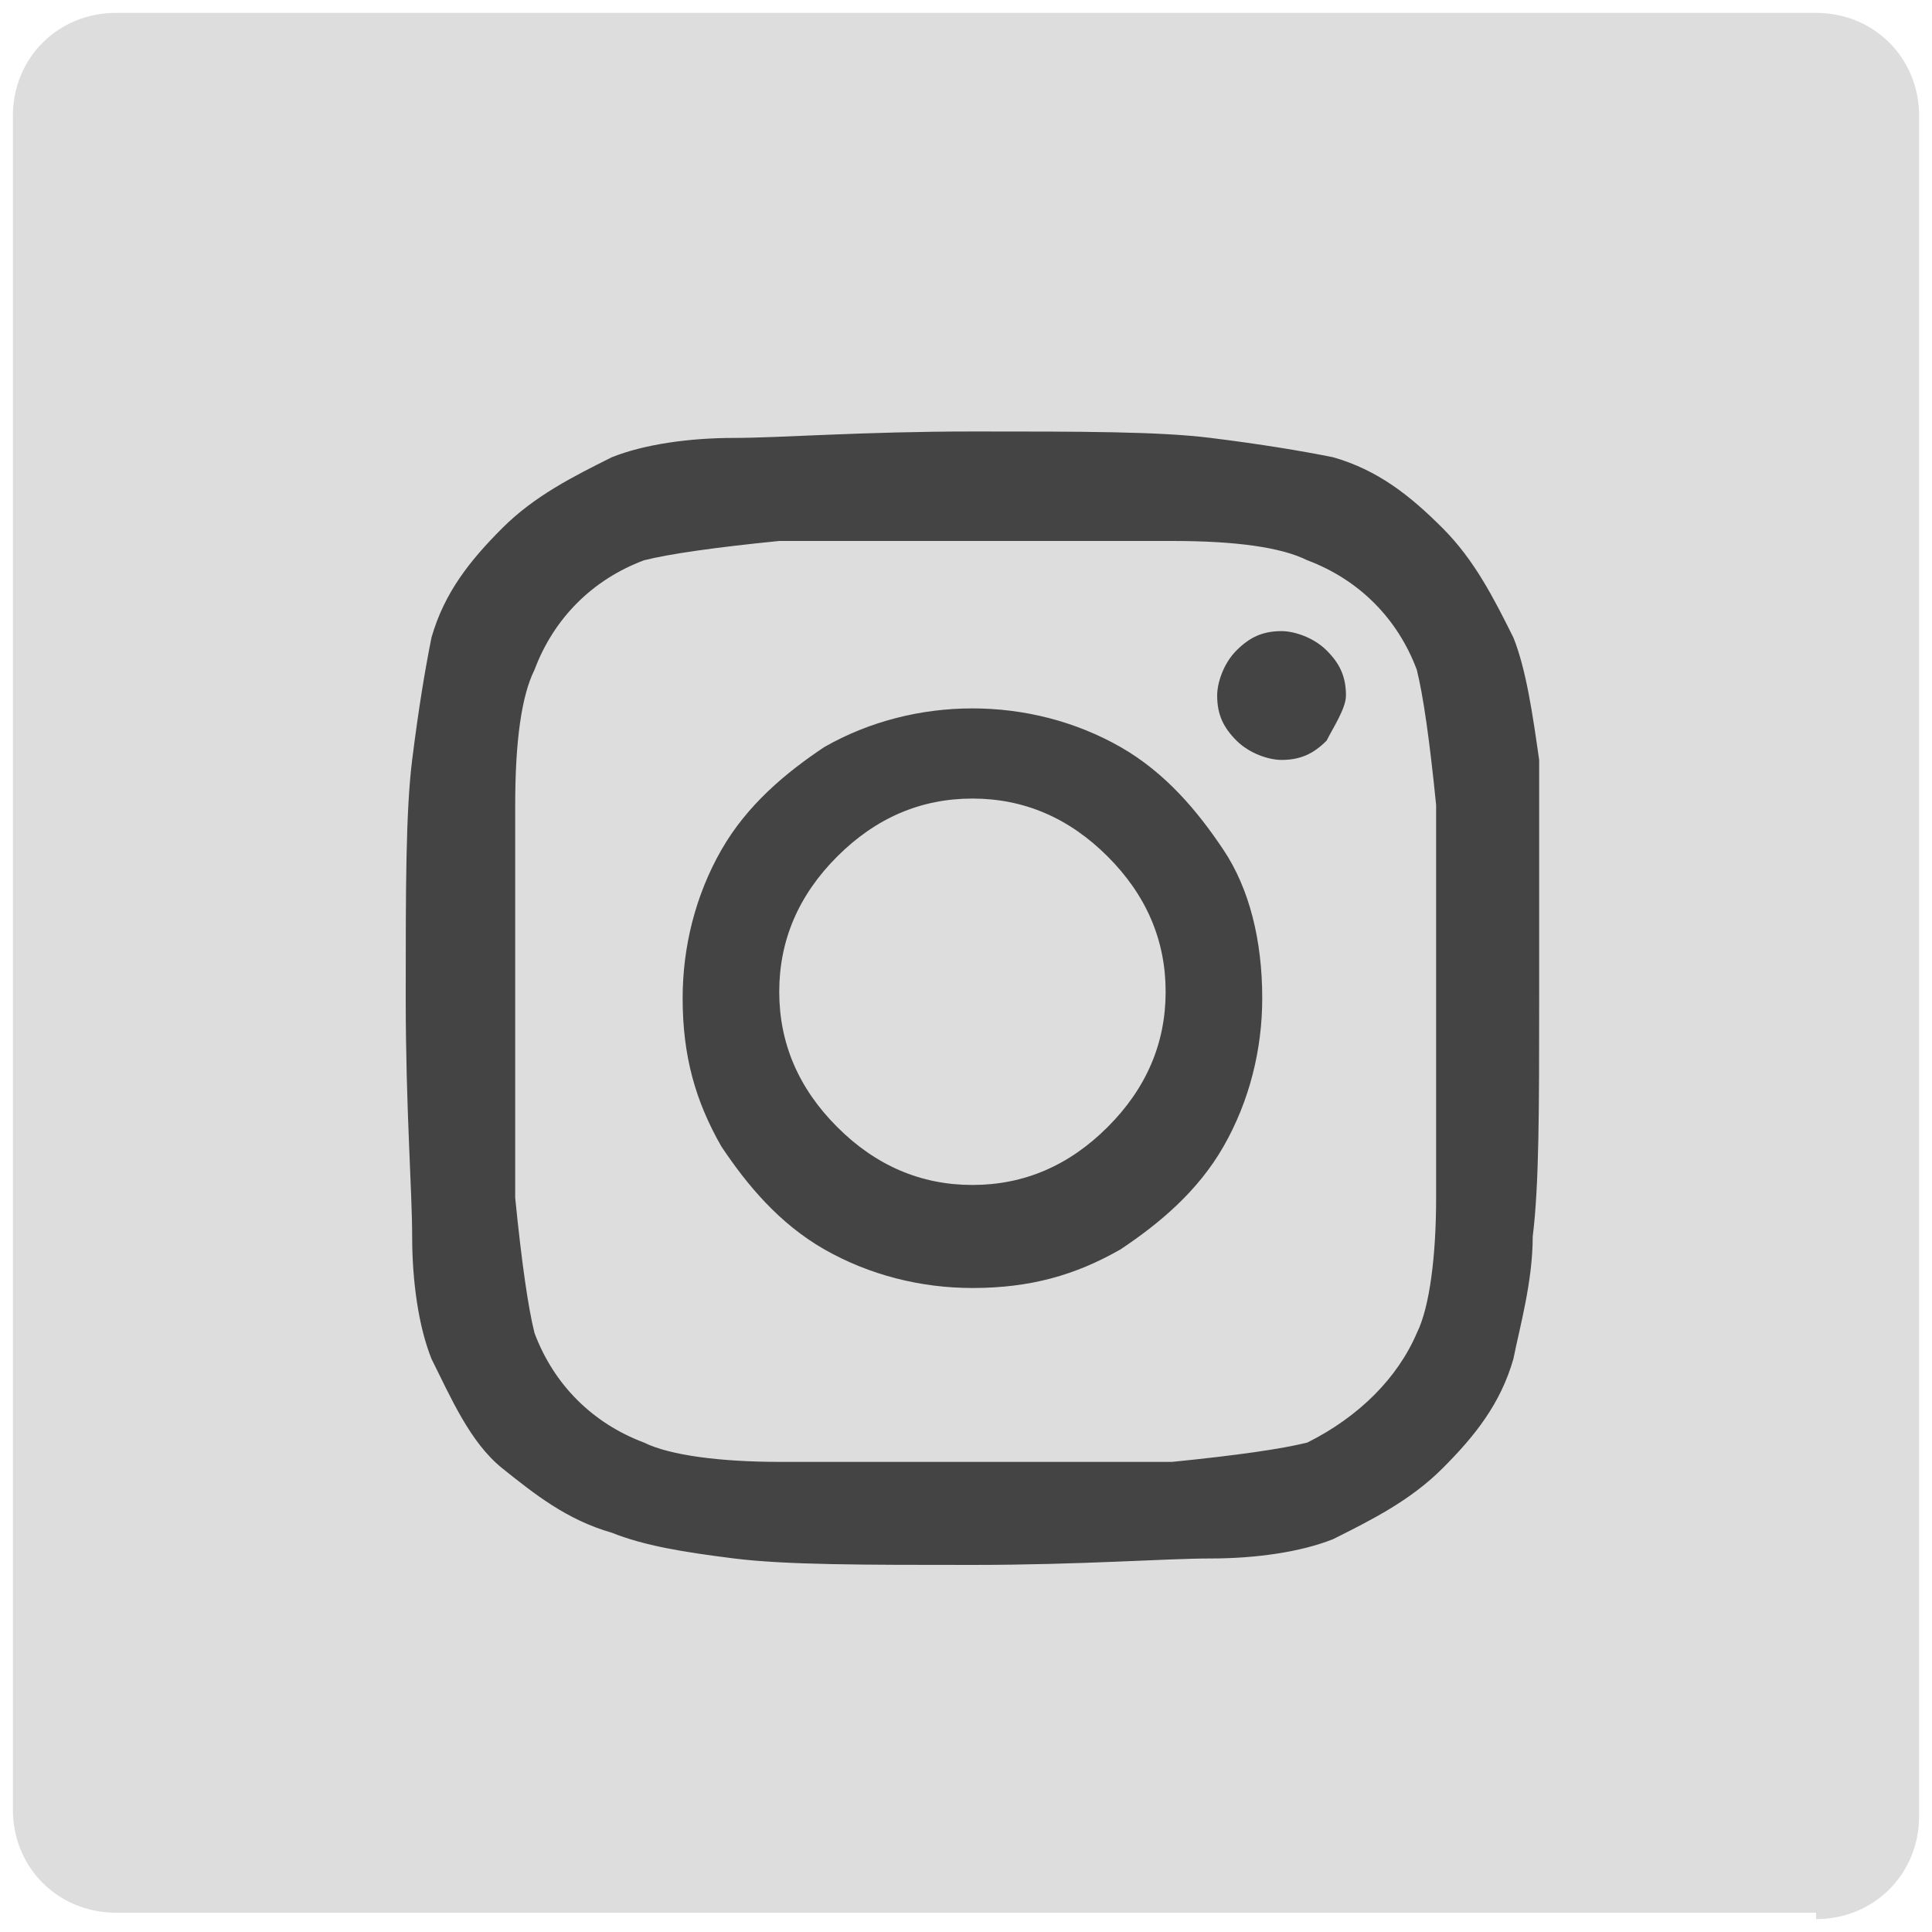
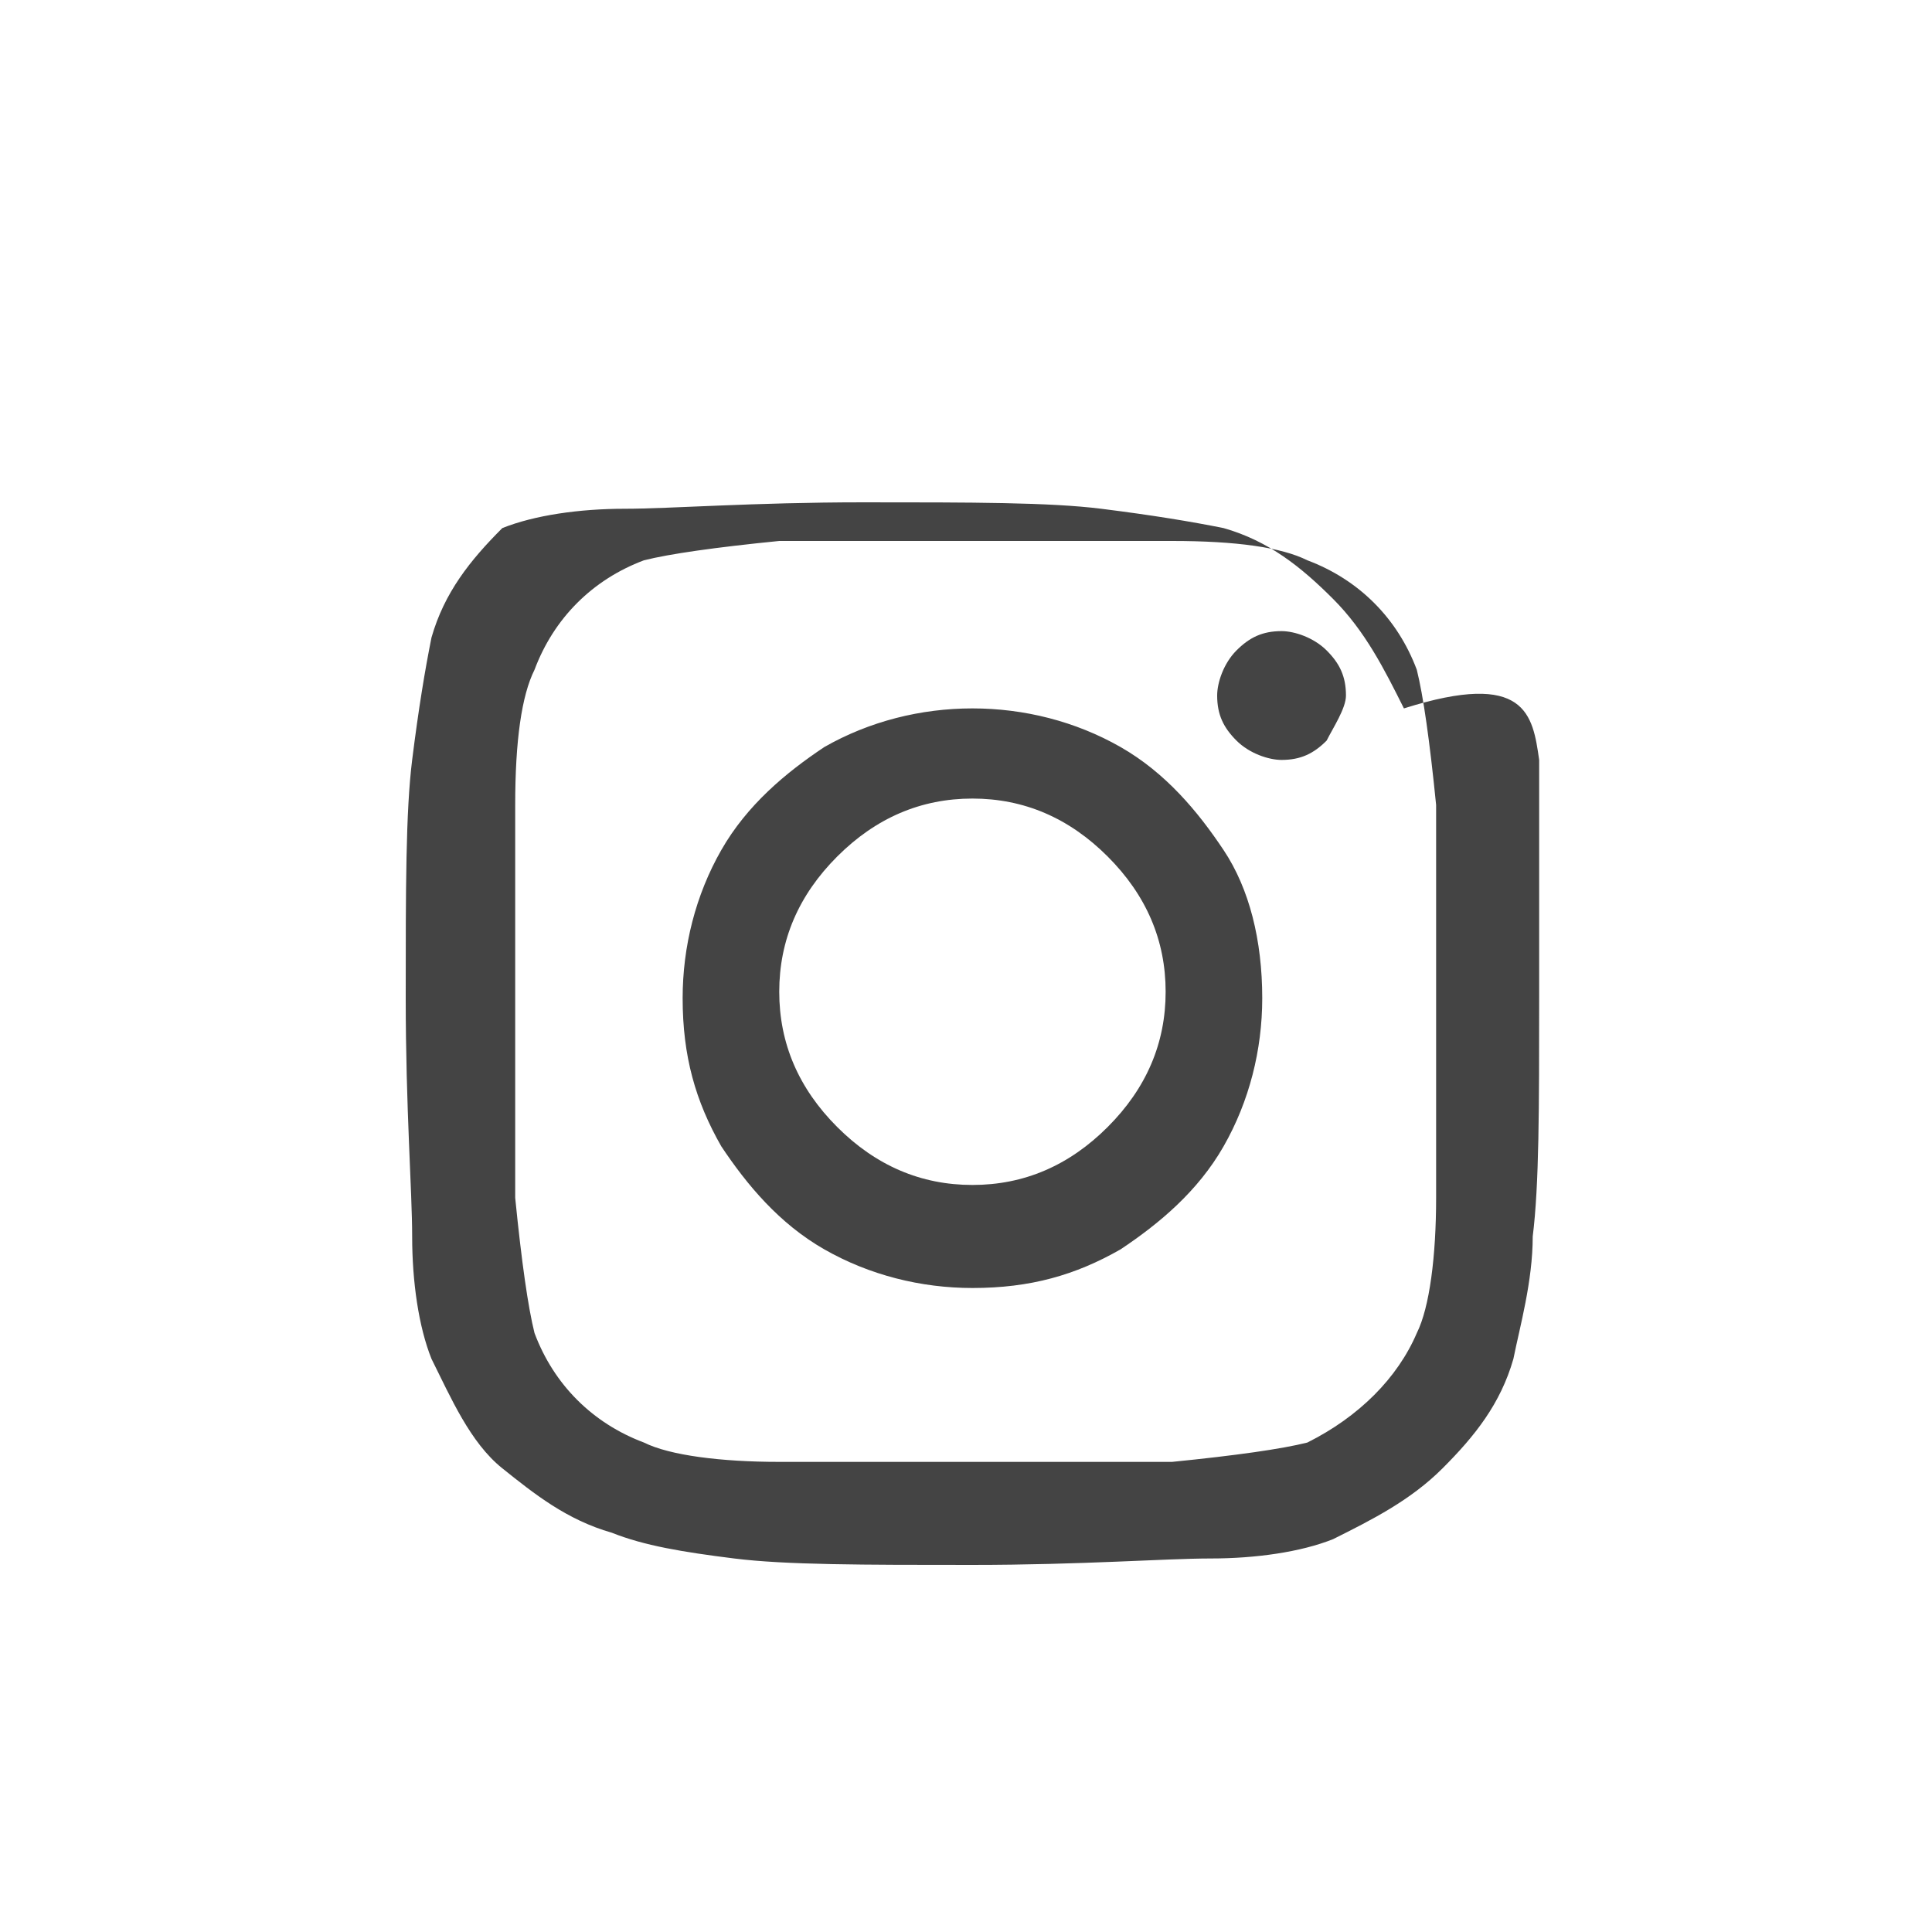
<svg xmlns="http://www.w3.org/2000/svg" version="1.1" id="Layer_1" x="0px" y="0px" viewBox="0 0 30 30" style="enable-background:new 0 0 30 30;" xml:space="preserve">
  <style type="text/css">
	.st0{fill:#DDDDDD;}
	.st1{fill:#444444;}
</style>
-   <path class="st0" d="M28.2,29.8c0.9,0,1.6-0.7,1.6-1.6V1.8c0-0.9-0.7-1.6-1.6-1.6H1.8c-0.9,0-1.6,0.7-1.6,1.6v26.3  c0,0.9,0.7,1.6,1.6,1.6H28.2z" />
  <g>
-     <path class="st1" d="M23.9,11.8c0,0.7,0,2,0,3.7s0,2.9-0.1,3.7c0,0.7-0.2,1.4-0.3,1.9c-0.2,0.7-0.6,1.2-1.1,1.7s-1.1,0.8-1.7,1.1   c-0.5,0.2-1.2,0.3-1.9,0.3s-2,0.1-3.7,0.1s-2.9,0-3.7-0.1S10,24,9.5,23.8c-0.7-0.2-1.2-0.6-1.7-1s-0.8-1.1-1.1-1.7   c-0.2-0.5-0.3-1.2-0.3-1.9s-0.1-2-0.1-3.7s0-2.9,0.1-3.7s0.2-1.4,0.3-1.9c0.2-0.7,0.6-1.2,1.1-1.7s1.1-0.8,1.7-1.1   c0.5-0.2,1.2-0.3,1.9-0.3s2-0.1,3.7-0.1s2.9,0,3.7,0.1s1.4,0.2,1.9,0.3c0.7,0.2,1.2,0.6,1.7,1.1s0.8,1.1,1.1,1.7   C23.7,10.4,23.8,11.1,23.9,11.8z M22,20.7c0.2-0.4,0.3-1.2,0.3-2.1c0-0.6,0-1.4,0-2.4v-1.3c0-1.1,0-1.9,0-2.4   c-0.1-1-0.2-1.7-0.3-2.1c-0.3-0.8-0.9-1.4-1.7-1.7c-0.4-0.2-1.1-0.3-2.1-0.3c-0.6,0-1.4,0-2.4,0h-1.3c-1,0-1.9,0-2.4,0   c-1,0.1-1.7,0.2-2.1,0.3c-0.8,0.3-1.4,0.9-1.7,1.7c-0.2,0.4-0.3,1.1-0.3,2.1c0,0.6,0,1.4,0,2.4v1.3c0,1,0,1.9,0,2.4   c0.1,1,0.2,1.7,0.3,2.1c0.3,0.8,0.9,1.4,1.7,1.7c0.4,0.2,1.2,0.3,2.1,0.3c0.6,0,1.4,0,2.4,0h1.3c1.1,0,1.9,0,2.4,0   c1-0.1,1.7-0.2,2.1-0.3C21.1,22,21.7,21.4,22,20.7z M15.1,11c0.8,0,1.6,0.2,2.3,0.6c0.7,0.4,1.2,1,1.6,1.6s0.6,1.4,0.6,2.3   c0,0.8-0.2,1.6-0.6,2.3s-1,1.2-1.6,1.6c-0.7,0.4-1.4,0.6-2.3,0.6c-0.8,0-1.6-0.2-2.3-0.6c-0.7-0.4-1.2-1-1.6-1.6   c-0.4-0.7-0.6-1.4-0.6-2.3c0-0.8,0.2-1.6,0.6-2.3c0.4-0.7,1-1.2,1.6-1.6C13.5,11.2,14.3,11,15.1,11z M15.1,18.4   c0.8,0,1.5-0.3,2.1-0.9c0.6-0.6,0.9-1.3,0.9-2.1c0-0.8-0.3-1.5-0.9-2.1c-0.6-0.6-1.3-0.9-2.1-0.9c-0.8,0-1.5,0.3-2.1,0.9   s-0.9,1.3-0.9,2.1c0,0.8,0.3,1.5,0.9,2.1C13.6,18.1,14.3,18.4,15.1,18.4z M20.9,10.8c0-0.3-0.1-0.5-0.3-0.7   c-0.2-0.2-0.5-0.3-0.7-0.3c-0.3,0-0.5,0.1-0.7,0.3c-0.2,0.2-0.3,0.5-0.3,0.7c0,0.3,0.1,0.5,0.3,0.7c0.2,0.2,0.5,0.3,0.7,0.3   c0.3,0,0.5-0.1,0.7-0.3C20.7,11.3,20.9,11,20.9,10.8z" />
+     <path class="st1" d="M23.9,11.8c0,0.7,0,2,0,3.7s0,2.9-0.1,3.7c0,0.7-0.2,1.4-0.3,1.9c-0.2,0.7-0.6,1.2-1.1,1.7s-1.1,0.8-1.7,1.1   c-0.5,0.2-1.2,0.3-1.9,0.3s-2,0.1-3.7,0.1s-2.9,0-3.7-0.1S10,24,9.5,23.8c-0.7-0.2-1.2-0.6-1.7-1s-0.8-1.1-1.1-1.7   c-0.2-0.5-0.3-1.2-0.3-1.9s-0.1-2-0.1-3.7s0-2.9,0.1-3.7s0.2-1.4,0.3-1.9c0.2-0.7,0.6-1.2,1.1-1.7c0.5-0.2,1.2-0.3,1.9-0.3s2-0.1,3.7-0.1s2.9,0,3.7,0.1s1.4,0.2,1.9,0.3c0.7,0.2,1.2,0.6,1.7,1.1s0.8,1.1,1.1,1.7   C23.7,10.4,23.8,11.1,23.9,11.8z M22,20.7c0.2-0.4,0.3-1.2,0.3-2.1c0-0.6,0-1.4,0-2.4v-1.3c0-1.1,0-1.9,0-2.4   c-0.1-1-0.2-1.7-0.3-2.1c-0.3-0.8-0.9-1.4-1.7-1.7c-0.4-0.2-1.1-0.3-2.1-0.3c-0.6,0-1.4,0-2.4,0h-1.3c-1,0-1.9,0-2.4,0   c-1,0.1-1.7,0.2-2.1,0.3c-0.8,0.3-1.4,0.9-1.7,1.7c-0.2,0.4-0.3,1.1-0.3,2.1c0,0.6,0,1.4,0,2.4v1.3c0,1,0,1.9,0,2.4   c0.1,1,0.2,1.7,0.3,2.1c0.3,0.8,0.9,1.4,1.7,1.7c0.4,0.2,1.2,0.3,2.1,0.3c0.6,0,1.4,0,2.4,0h1.3c1.1,0,1.9,0,2.4,0   c1-0.1,1.7-0.2,2.1-0.3C21.1,22,21.7,21.4,22,20.7z M15.1,11c0.8,0,1.6,0.2,2.3,0.6c0.7,0.4,1.2,1,1.6,1.6s0.6,1.4,0.6,2.3   c0,0.8-0.2,1.6-0.6,2.3s-1,1.2-1.6,1.6c-0.7,0.4-1.4,0.6-2.3,0.6c-0.8,0-1.6-0.2-2.3-0.6c-0.7-0.4-1.2-1-1.6-1.6   c-0.4-0.7-0.6-1.4-0.6-2.3c0-0.8,0.2-1.6,0.6-2.3c0.4-0.7,1-1.2,1.6-1.6C13.5,11.2,14.3,11,15.1,11z M15.1,18.4   c0.8,0,1.5-0.3,2.1-0.9c0.6-0.6,0.9-1.3,0.9-2.1c0-0.8-0.3-1.5-0.9-2.1c-0.6-0.6-1.3-0.9-2.1-0.9c-0.8,0-1.5,0.3-2.1,0.9   s-0.9,1.3-0.9,2.1c0,0.8,0.3,1.5,0.9,2.1C13.6,18.1,14.3,18.4,15.1,18.4z M20.9,10.8c0-0.3-0.1-0.5-0.3-0.7   c-0.2-0.2-0.5-0.3-0.7-0.3c-0.3,0-0.5,0.1-0.7,0.3c-0.2,0.2-0.3,0.5-0.3,0.7c0,0.3,0.1,0.5,0.3,0.7c0.2,0.2,0.5,0.3,0.7,0.3   c0.3,0,0.5-0.1,0.7-0.3C20.7,11.3,20.9,11,20.9,10.8z" />
  </g>
</svg>